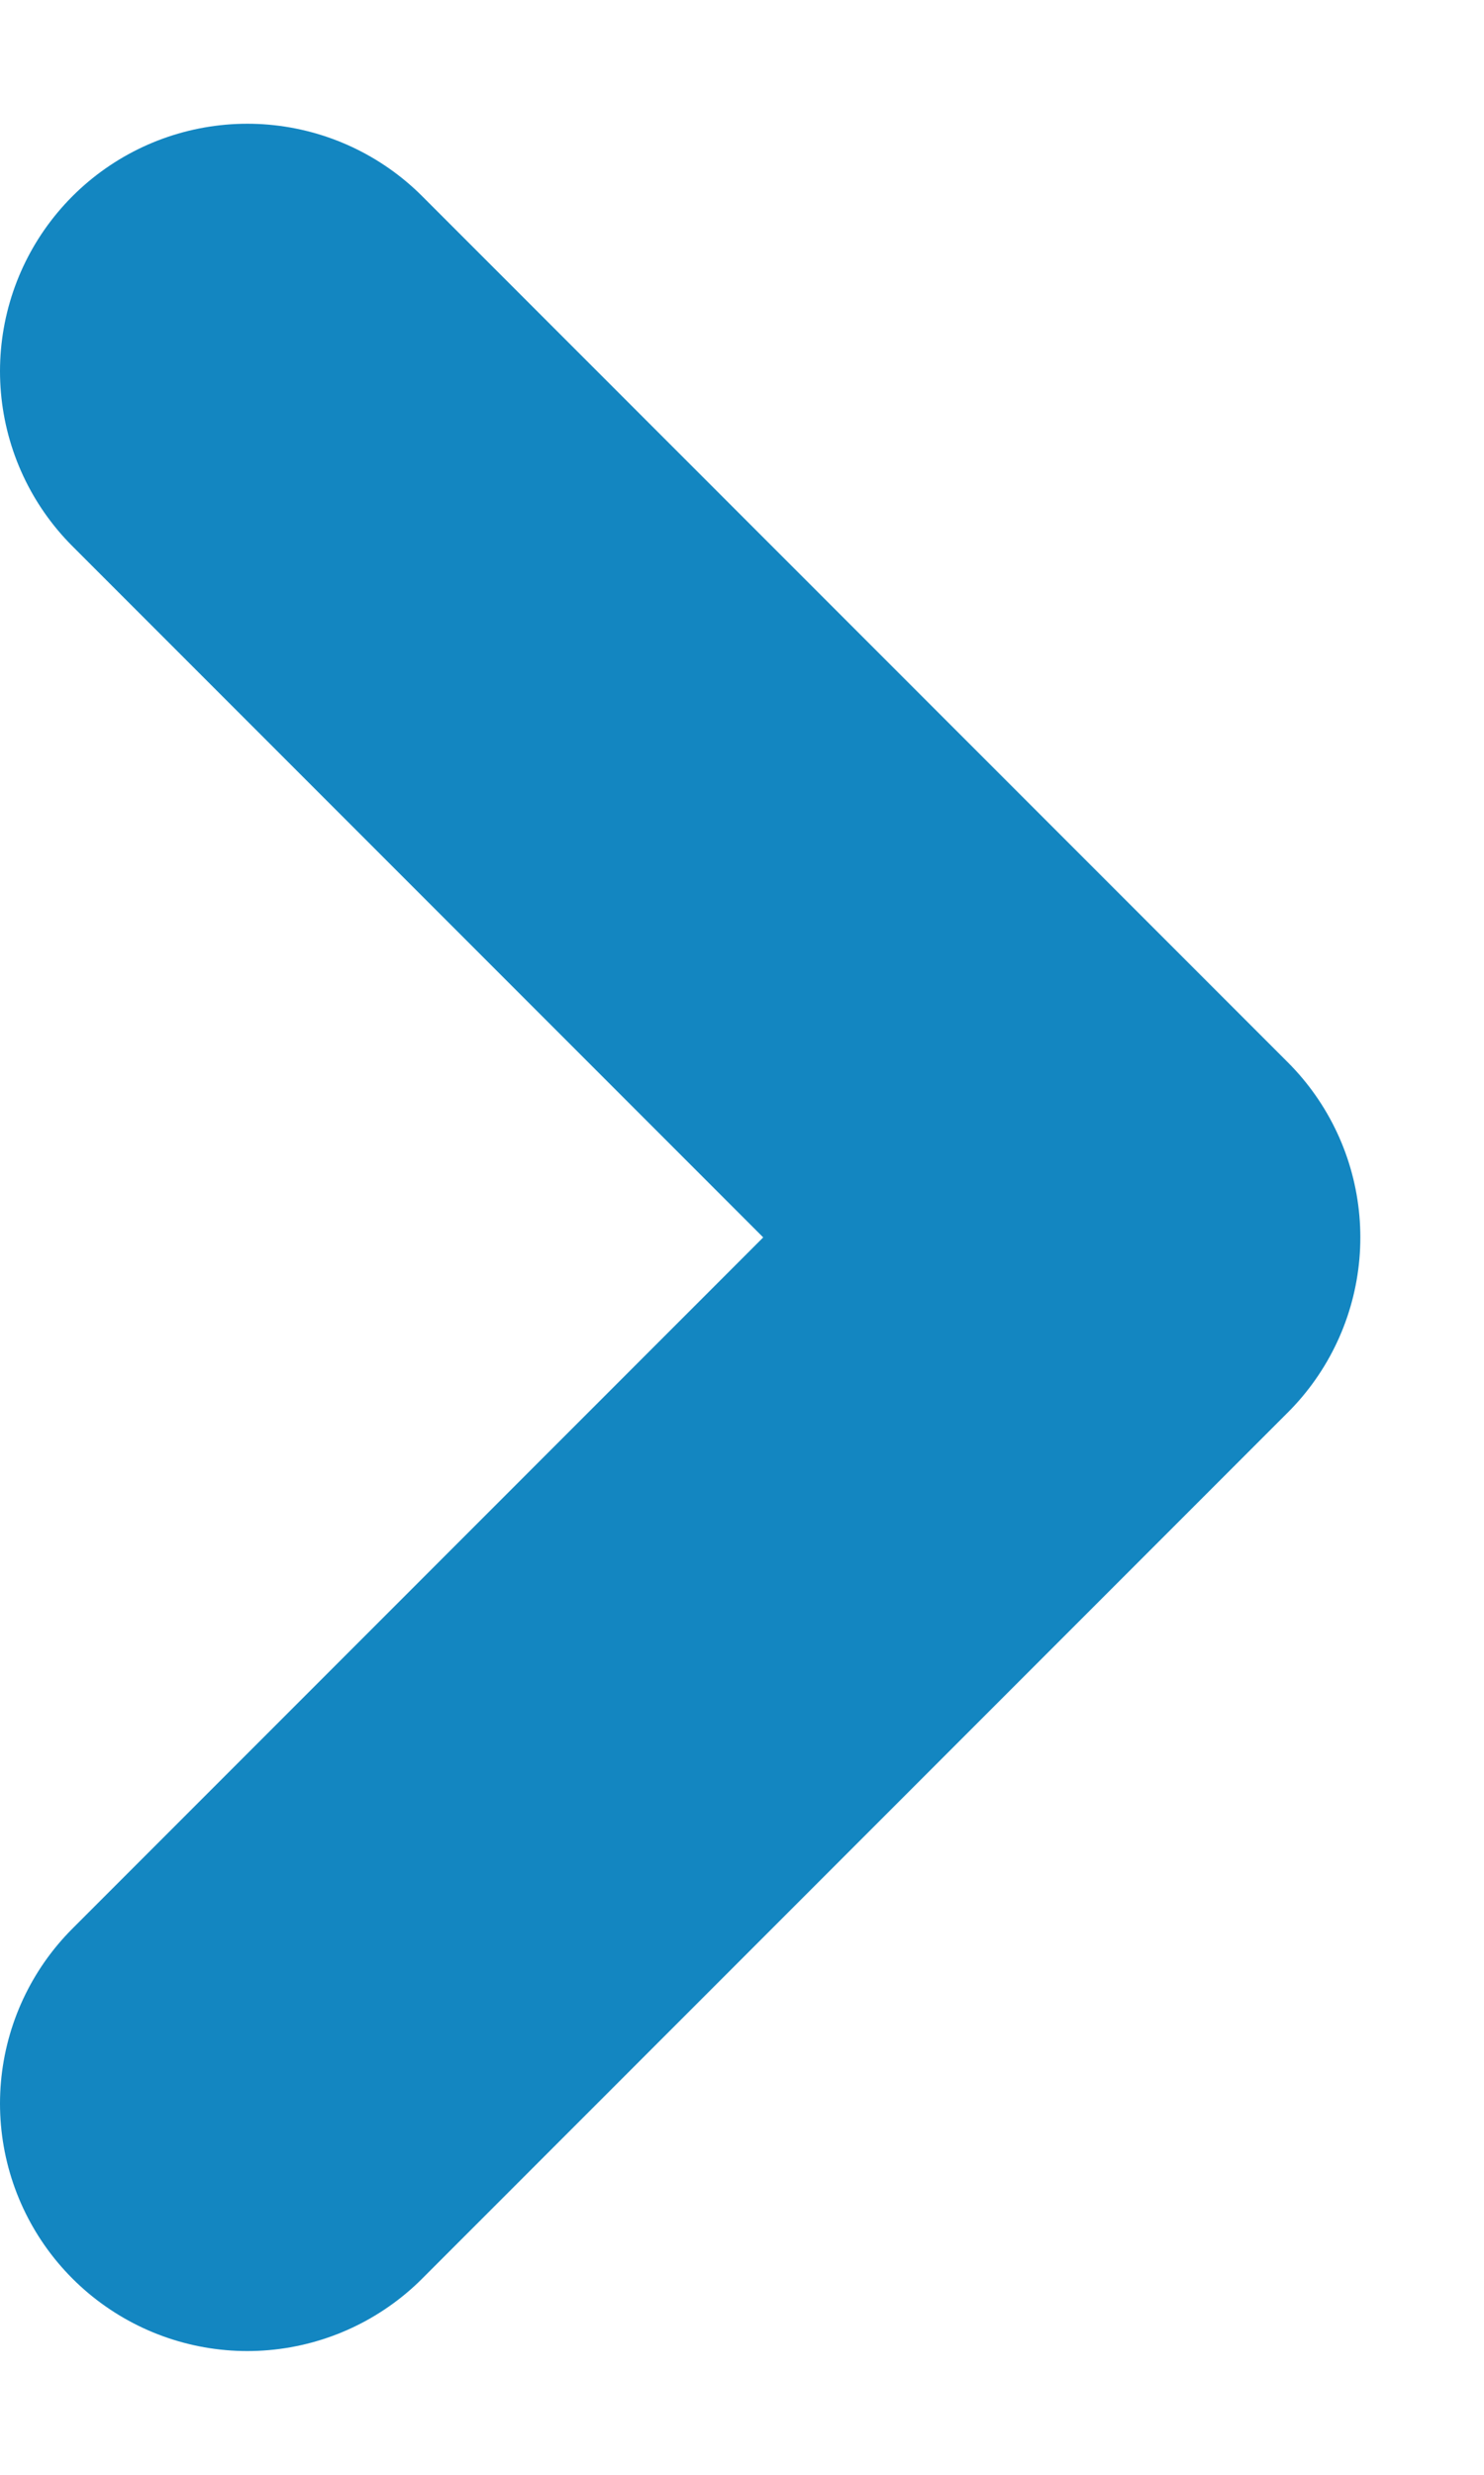
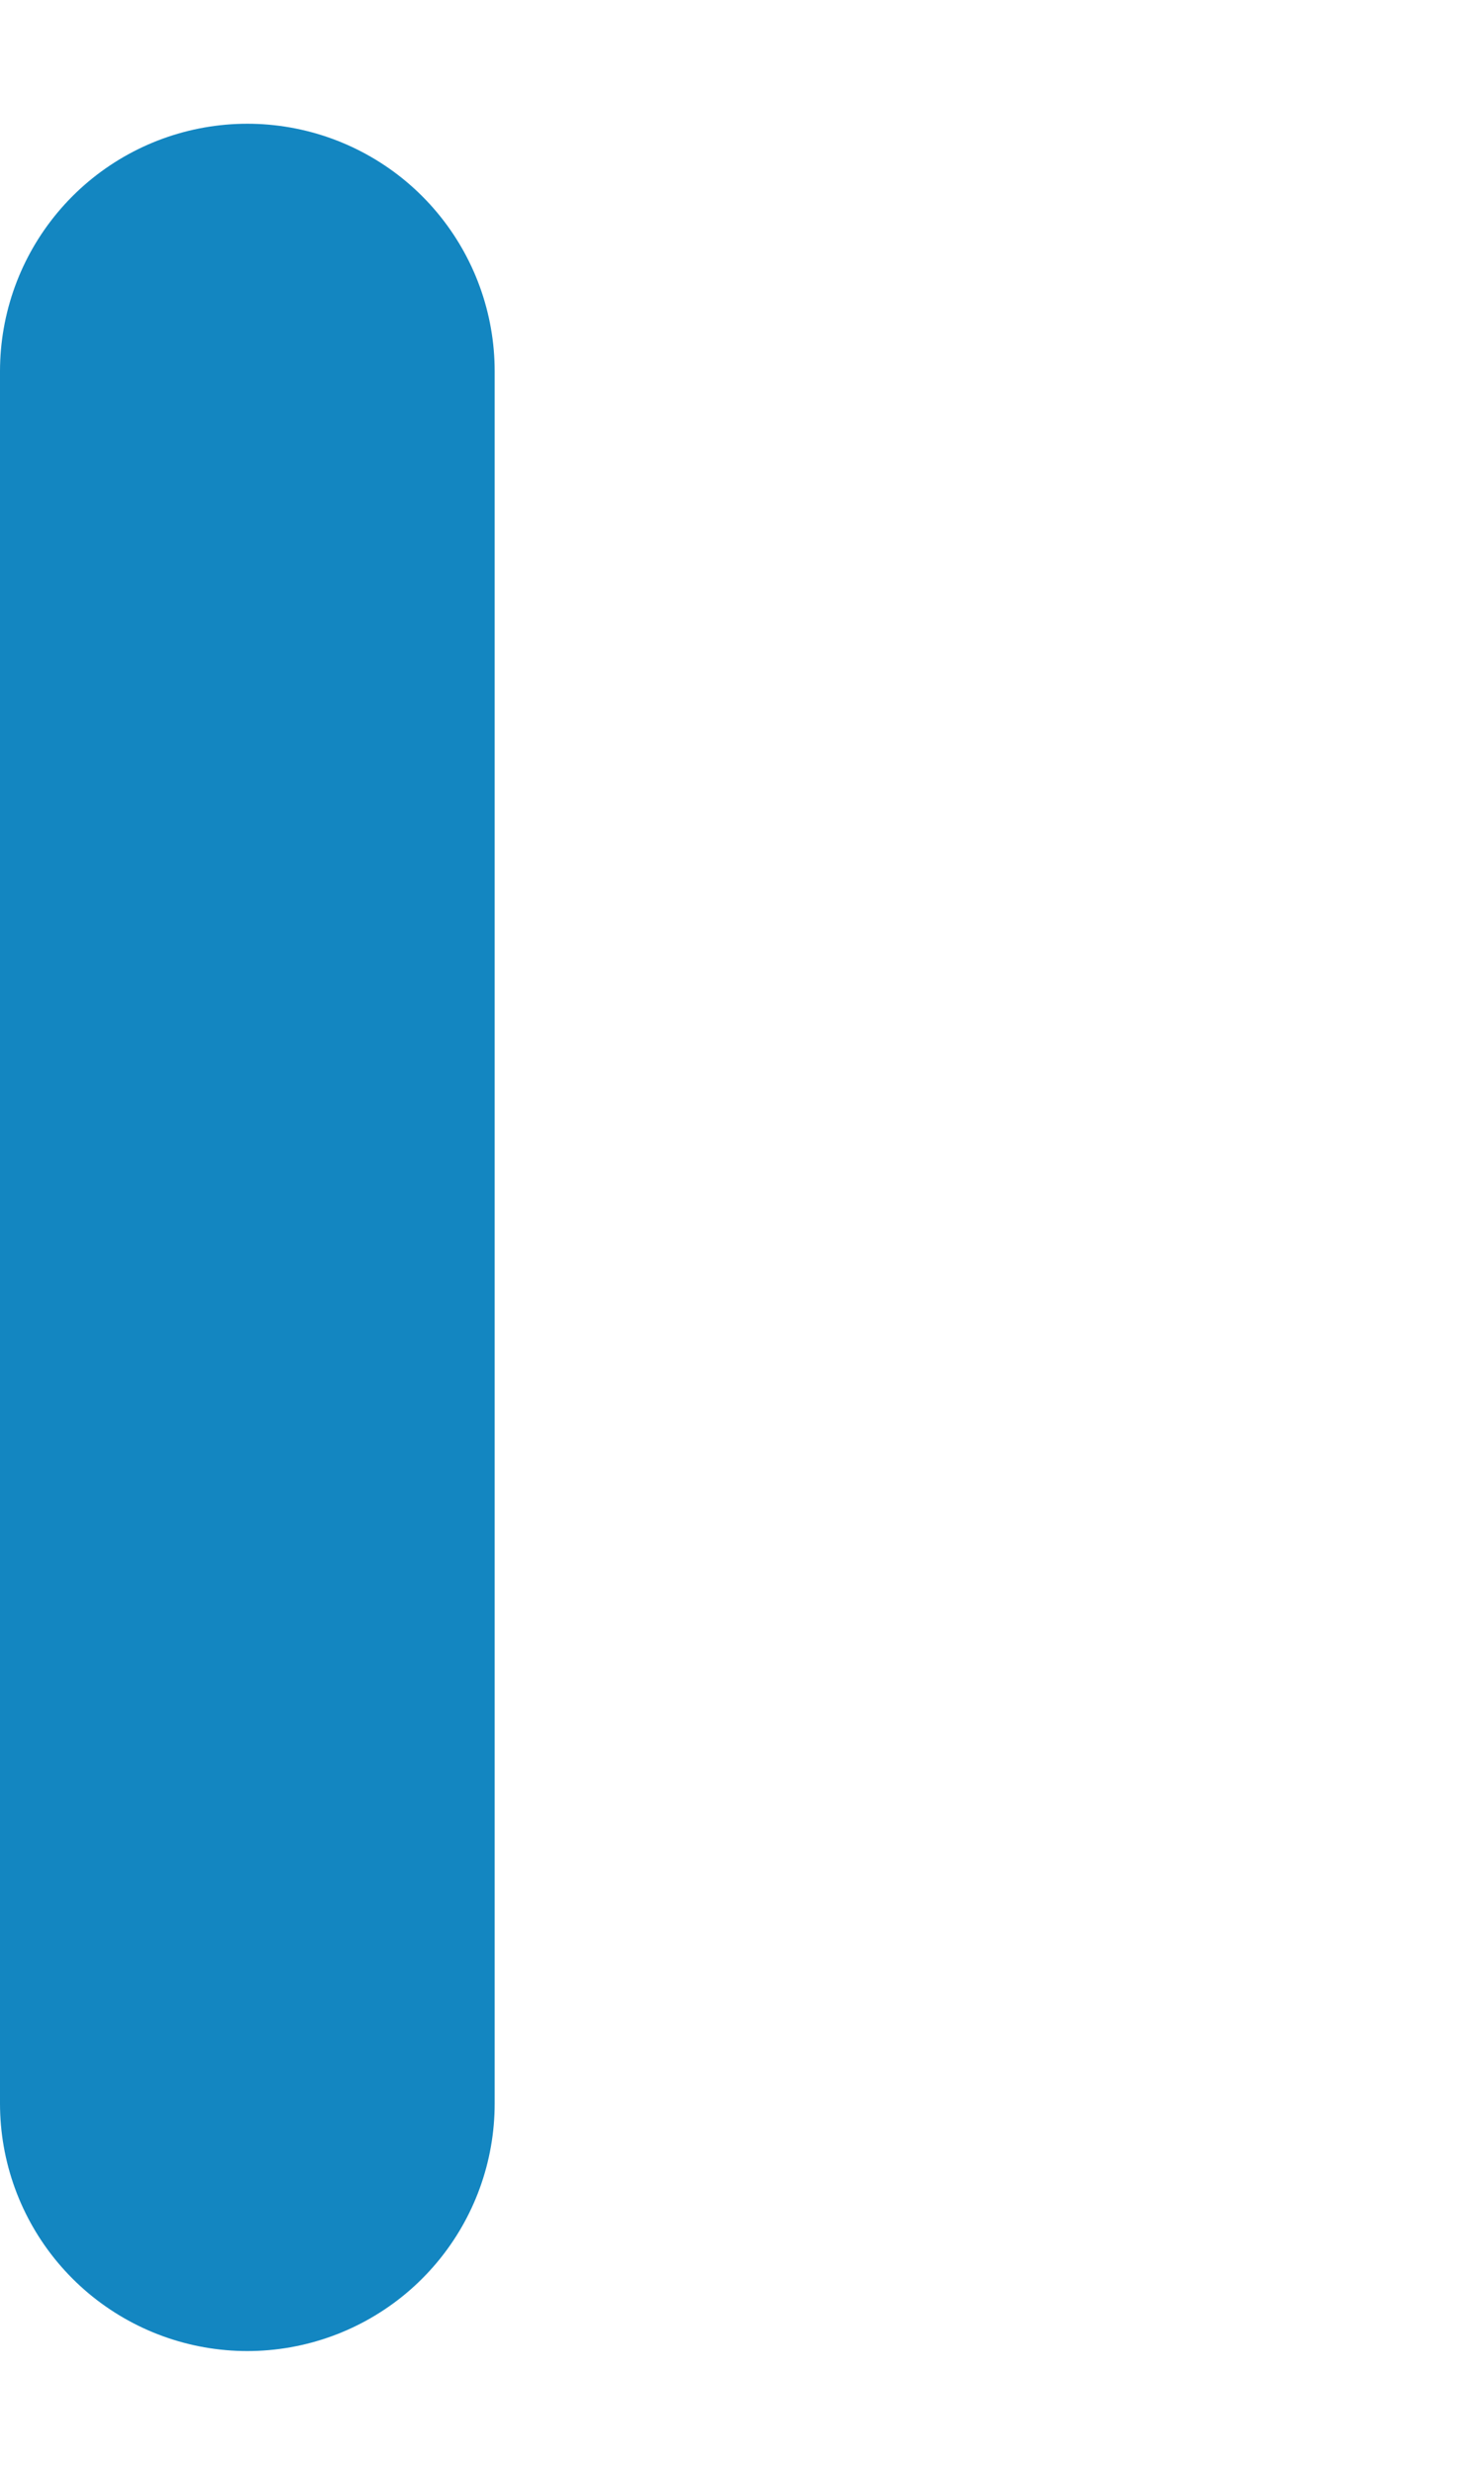
<svg xmlns="http://www.w3.org/2000/svg" width="6" height="10" viewBox="0 0 6 10" fill="none">
-   <path id="Icon" d="M1 1.5L4.5 5L1 8.5" stroke="#1386C1" stroke-width="2" stroke-linecap="round" stroke-linejoin="round" />
+   <path id="Icon" d="M1 1.5L1 8.5" stroke="#1386C1" stroke-width="2" stroke-linecap="round" stroke-linejoin="round" />
</svg>